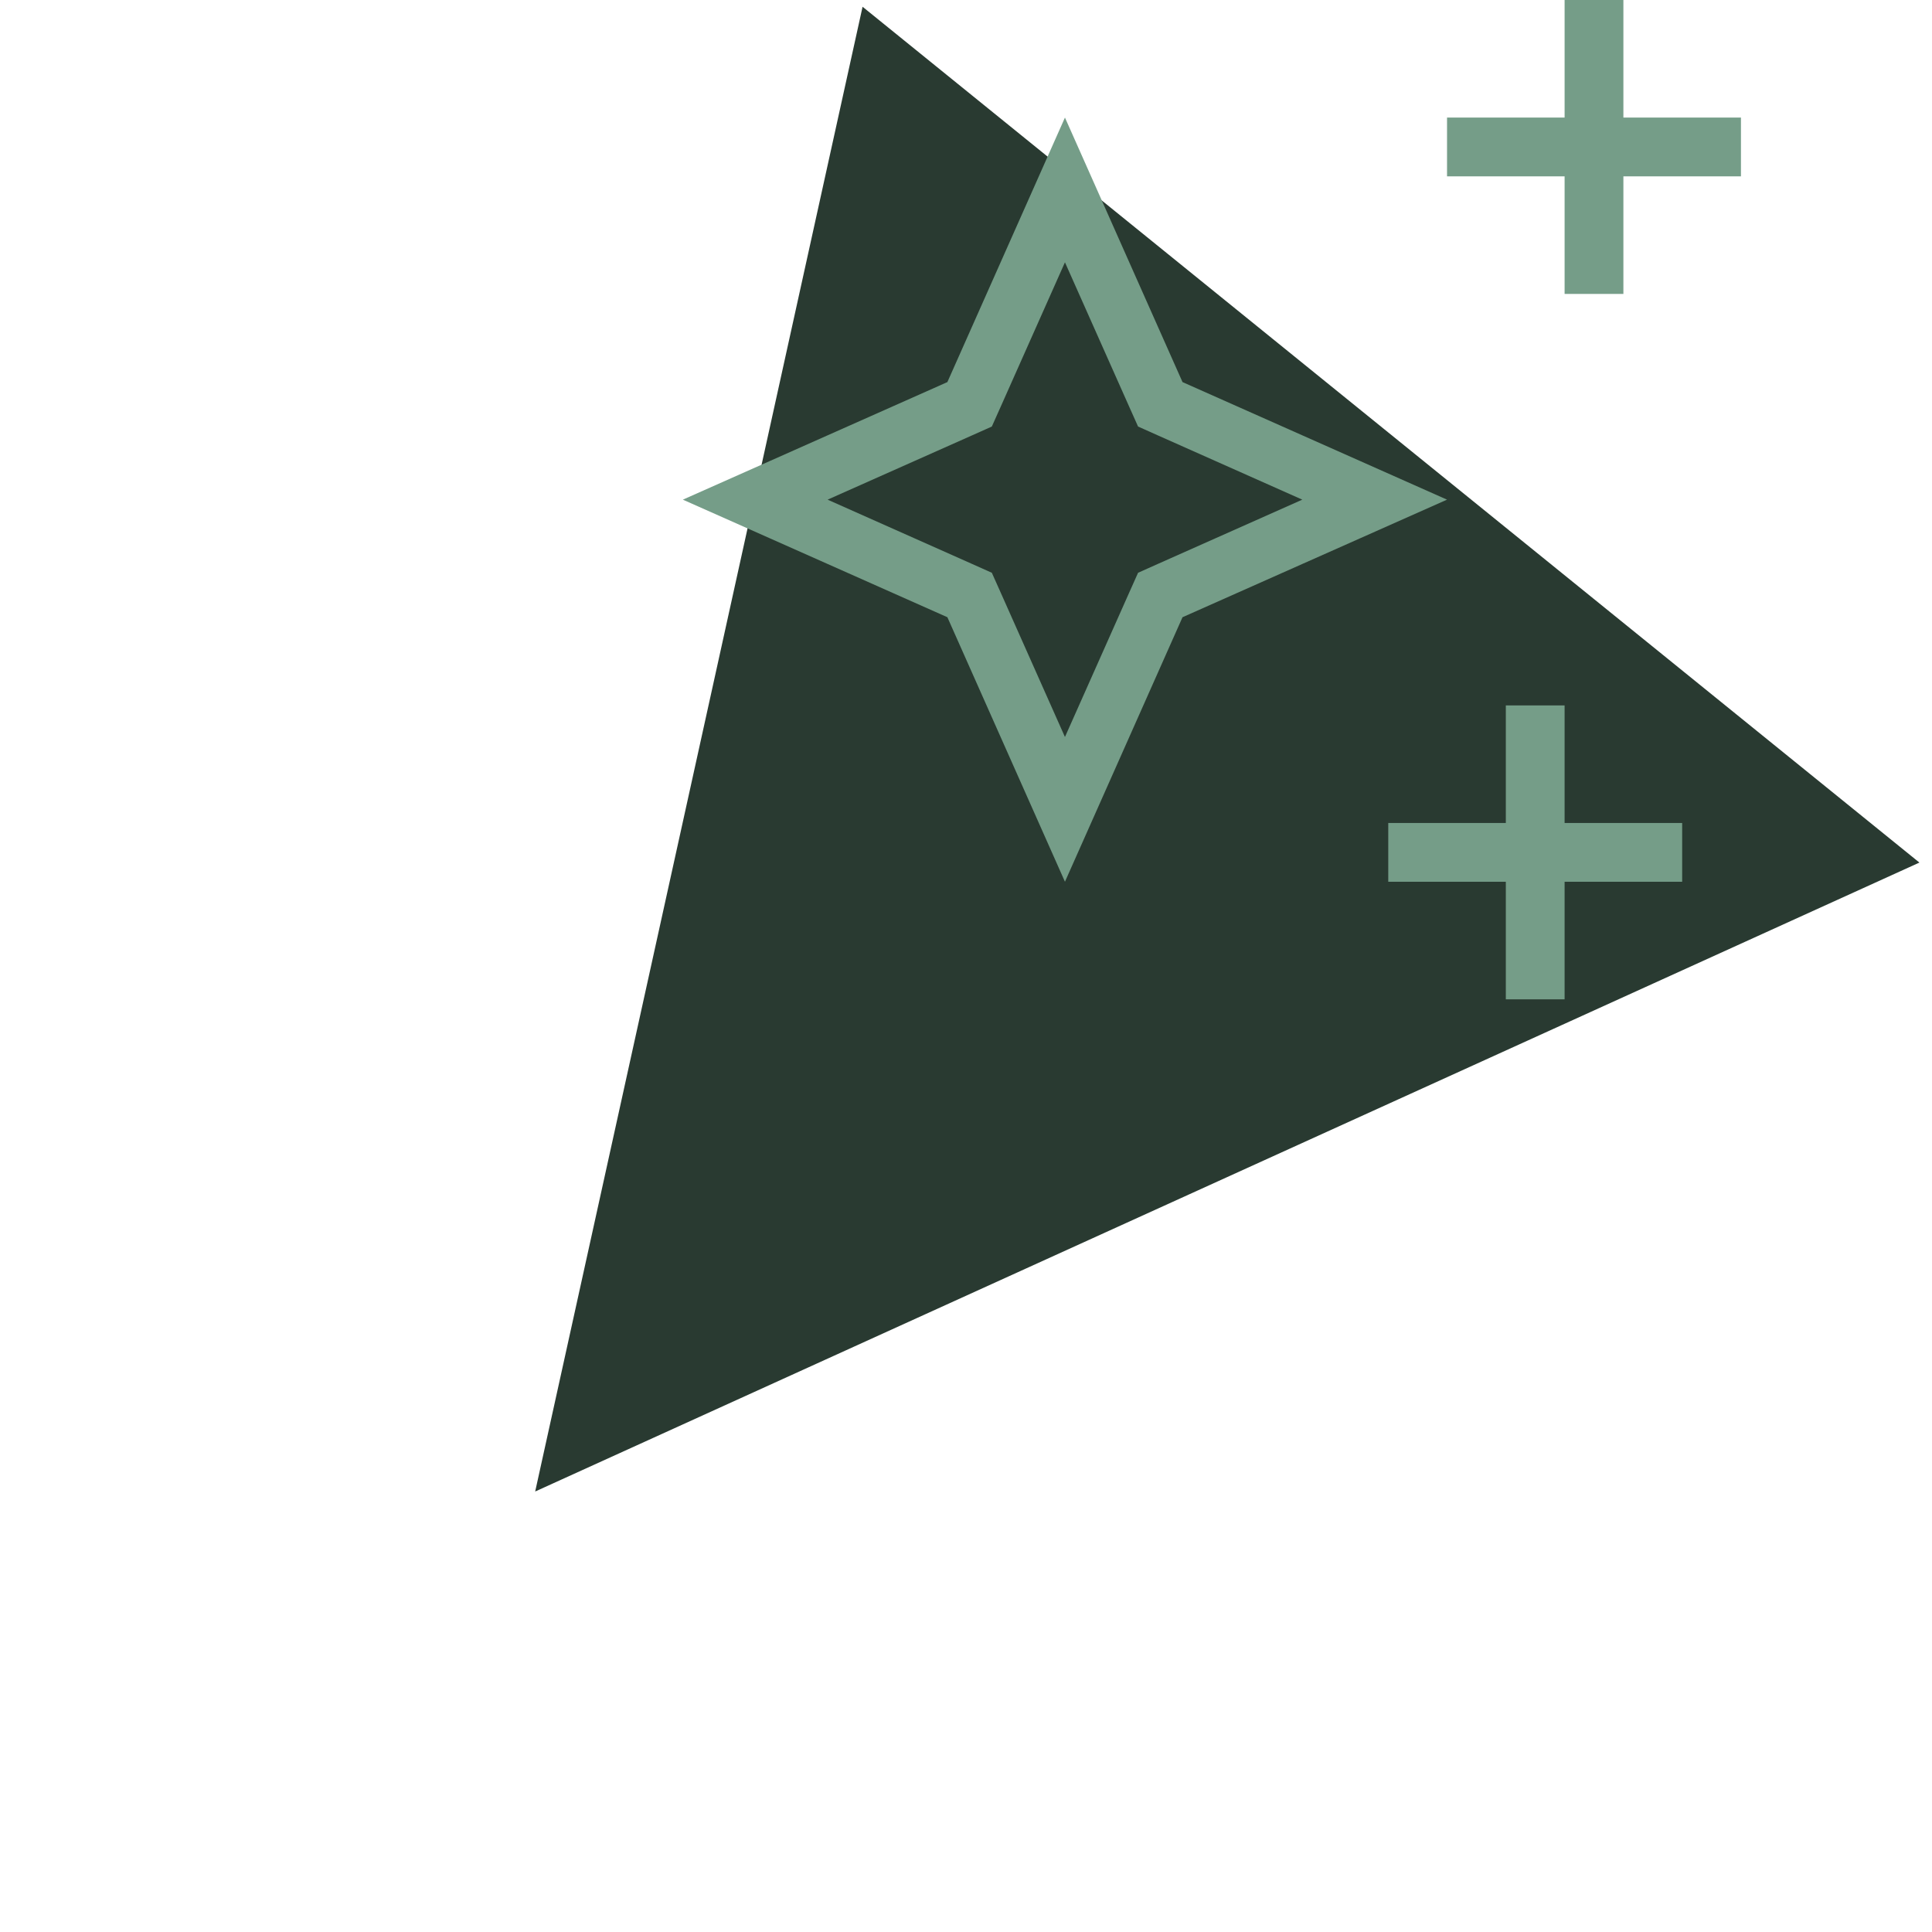
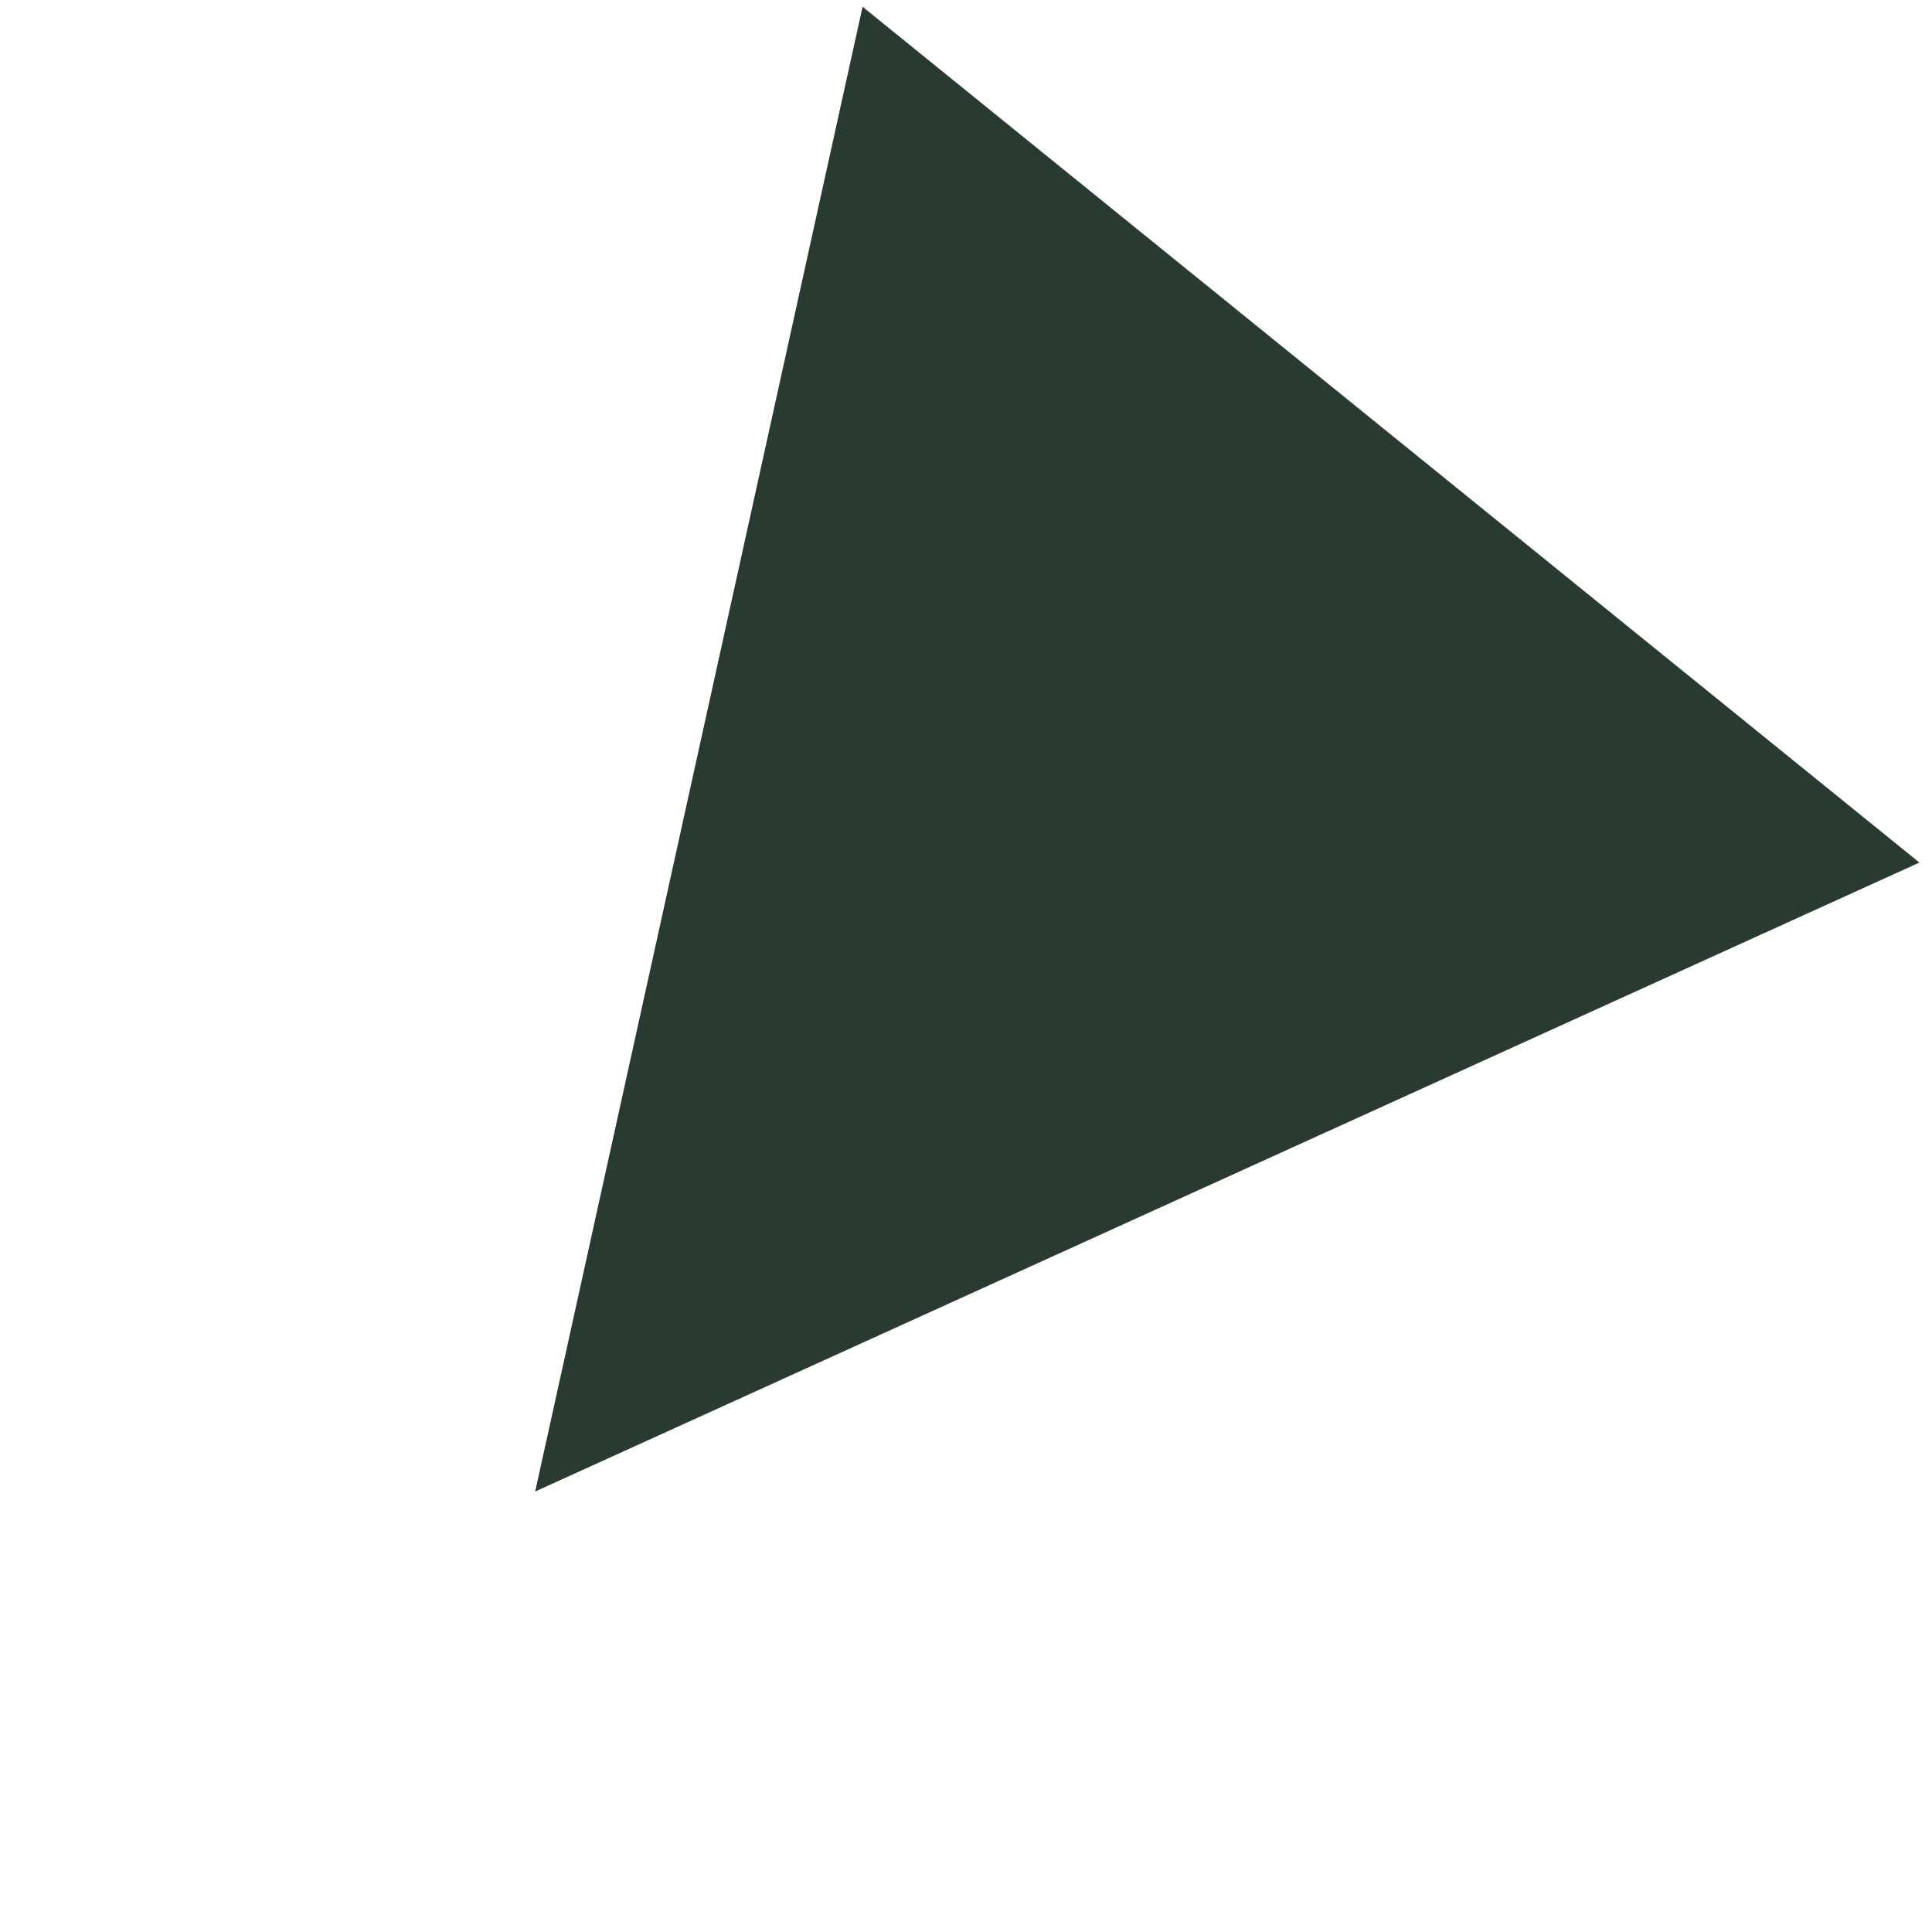
<svg xmlns="http://www.w3.org/2000/svg" width="116px" height="116px" viewBox="0 0 116 116" version="1.1">
  <title>kunden-triptychon-01</title>
  <g id="03-Kundenseite" stroke="none" stroke-width="1" fill="none" fill-rule="evenodd">
    <g id="Kundenseite_3eck-XL--Stand-07/25" transform="translate(-127, -1281)">
      <g id="Triptychon-Module" transform="translate(1, 1137)">
        <g id="card" transform="translate(126, 87.332)">
          <g id="kunden-triptychon-01" transform="translate(0, 56.668)">
            <polygon id="Triangle-Copy" fill="#293A31" transform="translate(57.825, 57.825) rotate(-141) translate(-57.825, -57.825)" points="57.825 17 98.65 98.65 17 98.65" />
-             <path d="M97.471,0 L93.941,0 L93.941,7.059 L86.882,7.059 L86.882,10.588 L93.941,10.588 L93.941,17.647 L97.471,17.647 L97.471,10.588 L104.529,10.588 L104.529,7.059 L97.471,7.059 L97.471,0 Z M71,37.059 C79.89,33.11 85.184,30.75 86.882,30 C85.184,29.25 79.89,26.89 71,22.941 C67.051,14.051 64.691,8.757 63.941,7.059 C63.191,8.757 60.831,14.051 56.882,22.941 C47.993,26.89 42.699,29.25 41,30 C42.699,30.75 47.993,33.11 56.882,37.059 C60.831,45.949 63.191,51.243 63.941,52.941 C64.691,51.243 67.051,45.949 71,37.059 Z M63.941,44.25 L60.103,35.625 L59.551,34.39 L58.316,33.838 L49.691,30 L58.316,26.162 L59.551,25.61 L60.103,24.375 L63.941,15.75 L67.779,24.375 L68.331,25.61 L69.566,26.162 L78.191,30 L69.566,33.838 L68.331,34.39 L67.779,35.625 L63.941,44.25 Z M93.941,44.118 L93.941,42.353 L90.412,42.353 L90.412,49.412 L83.353,49.412 L83.353,52.941 L90.412,52.941 L90.412,60 L93.941,60 L93.941,52.941 L101,52.941 L101,49.412 L93.941,49.412 L93.941,44.118 Z" id="Shape" fill="#759D88" fill-rule="nonzero" />
          </g>
        </g>
      </g>
    </g>
  </g>
</svg>